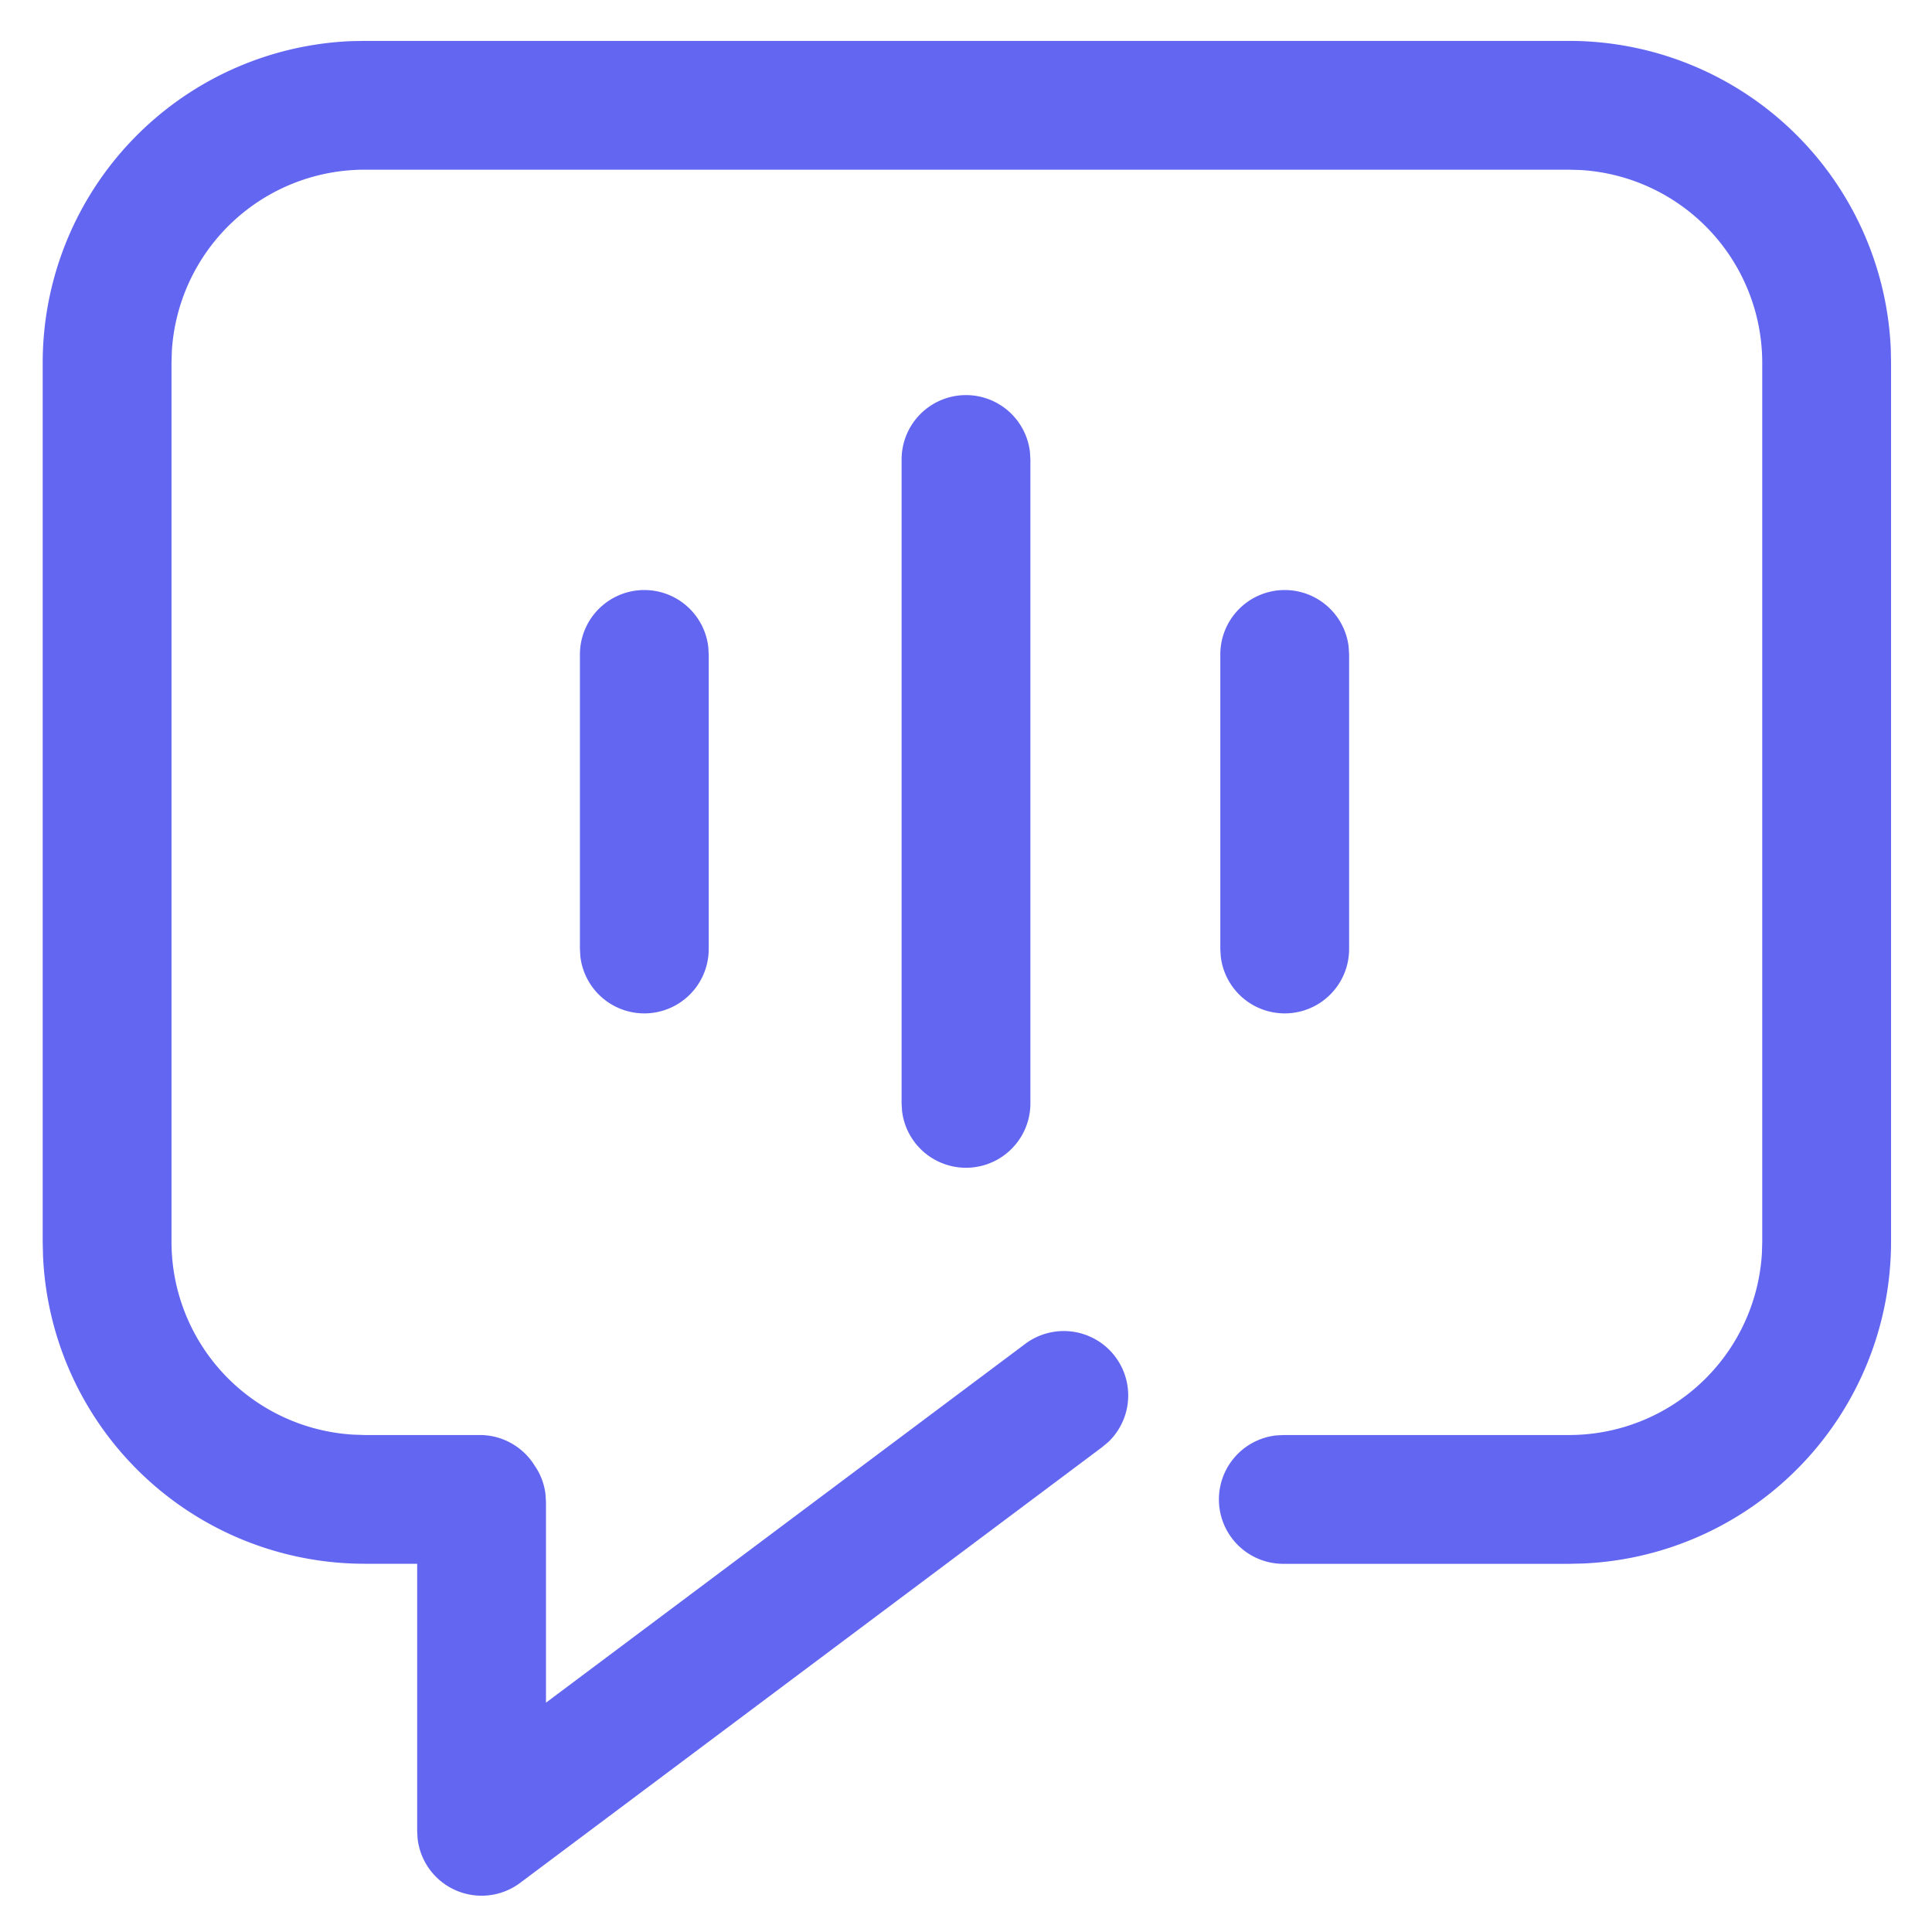
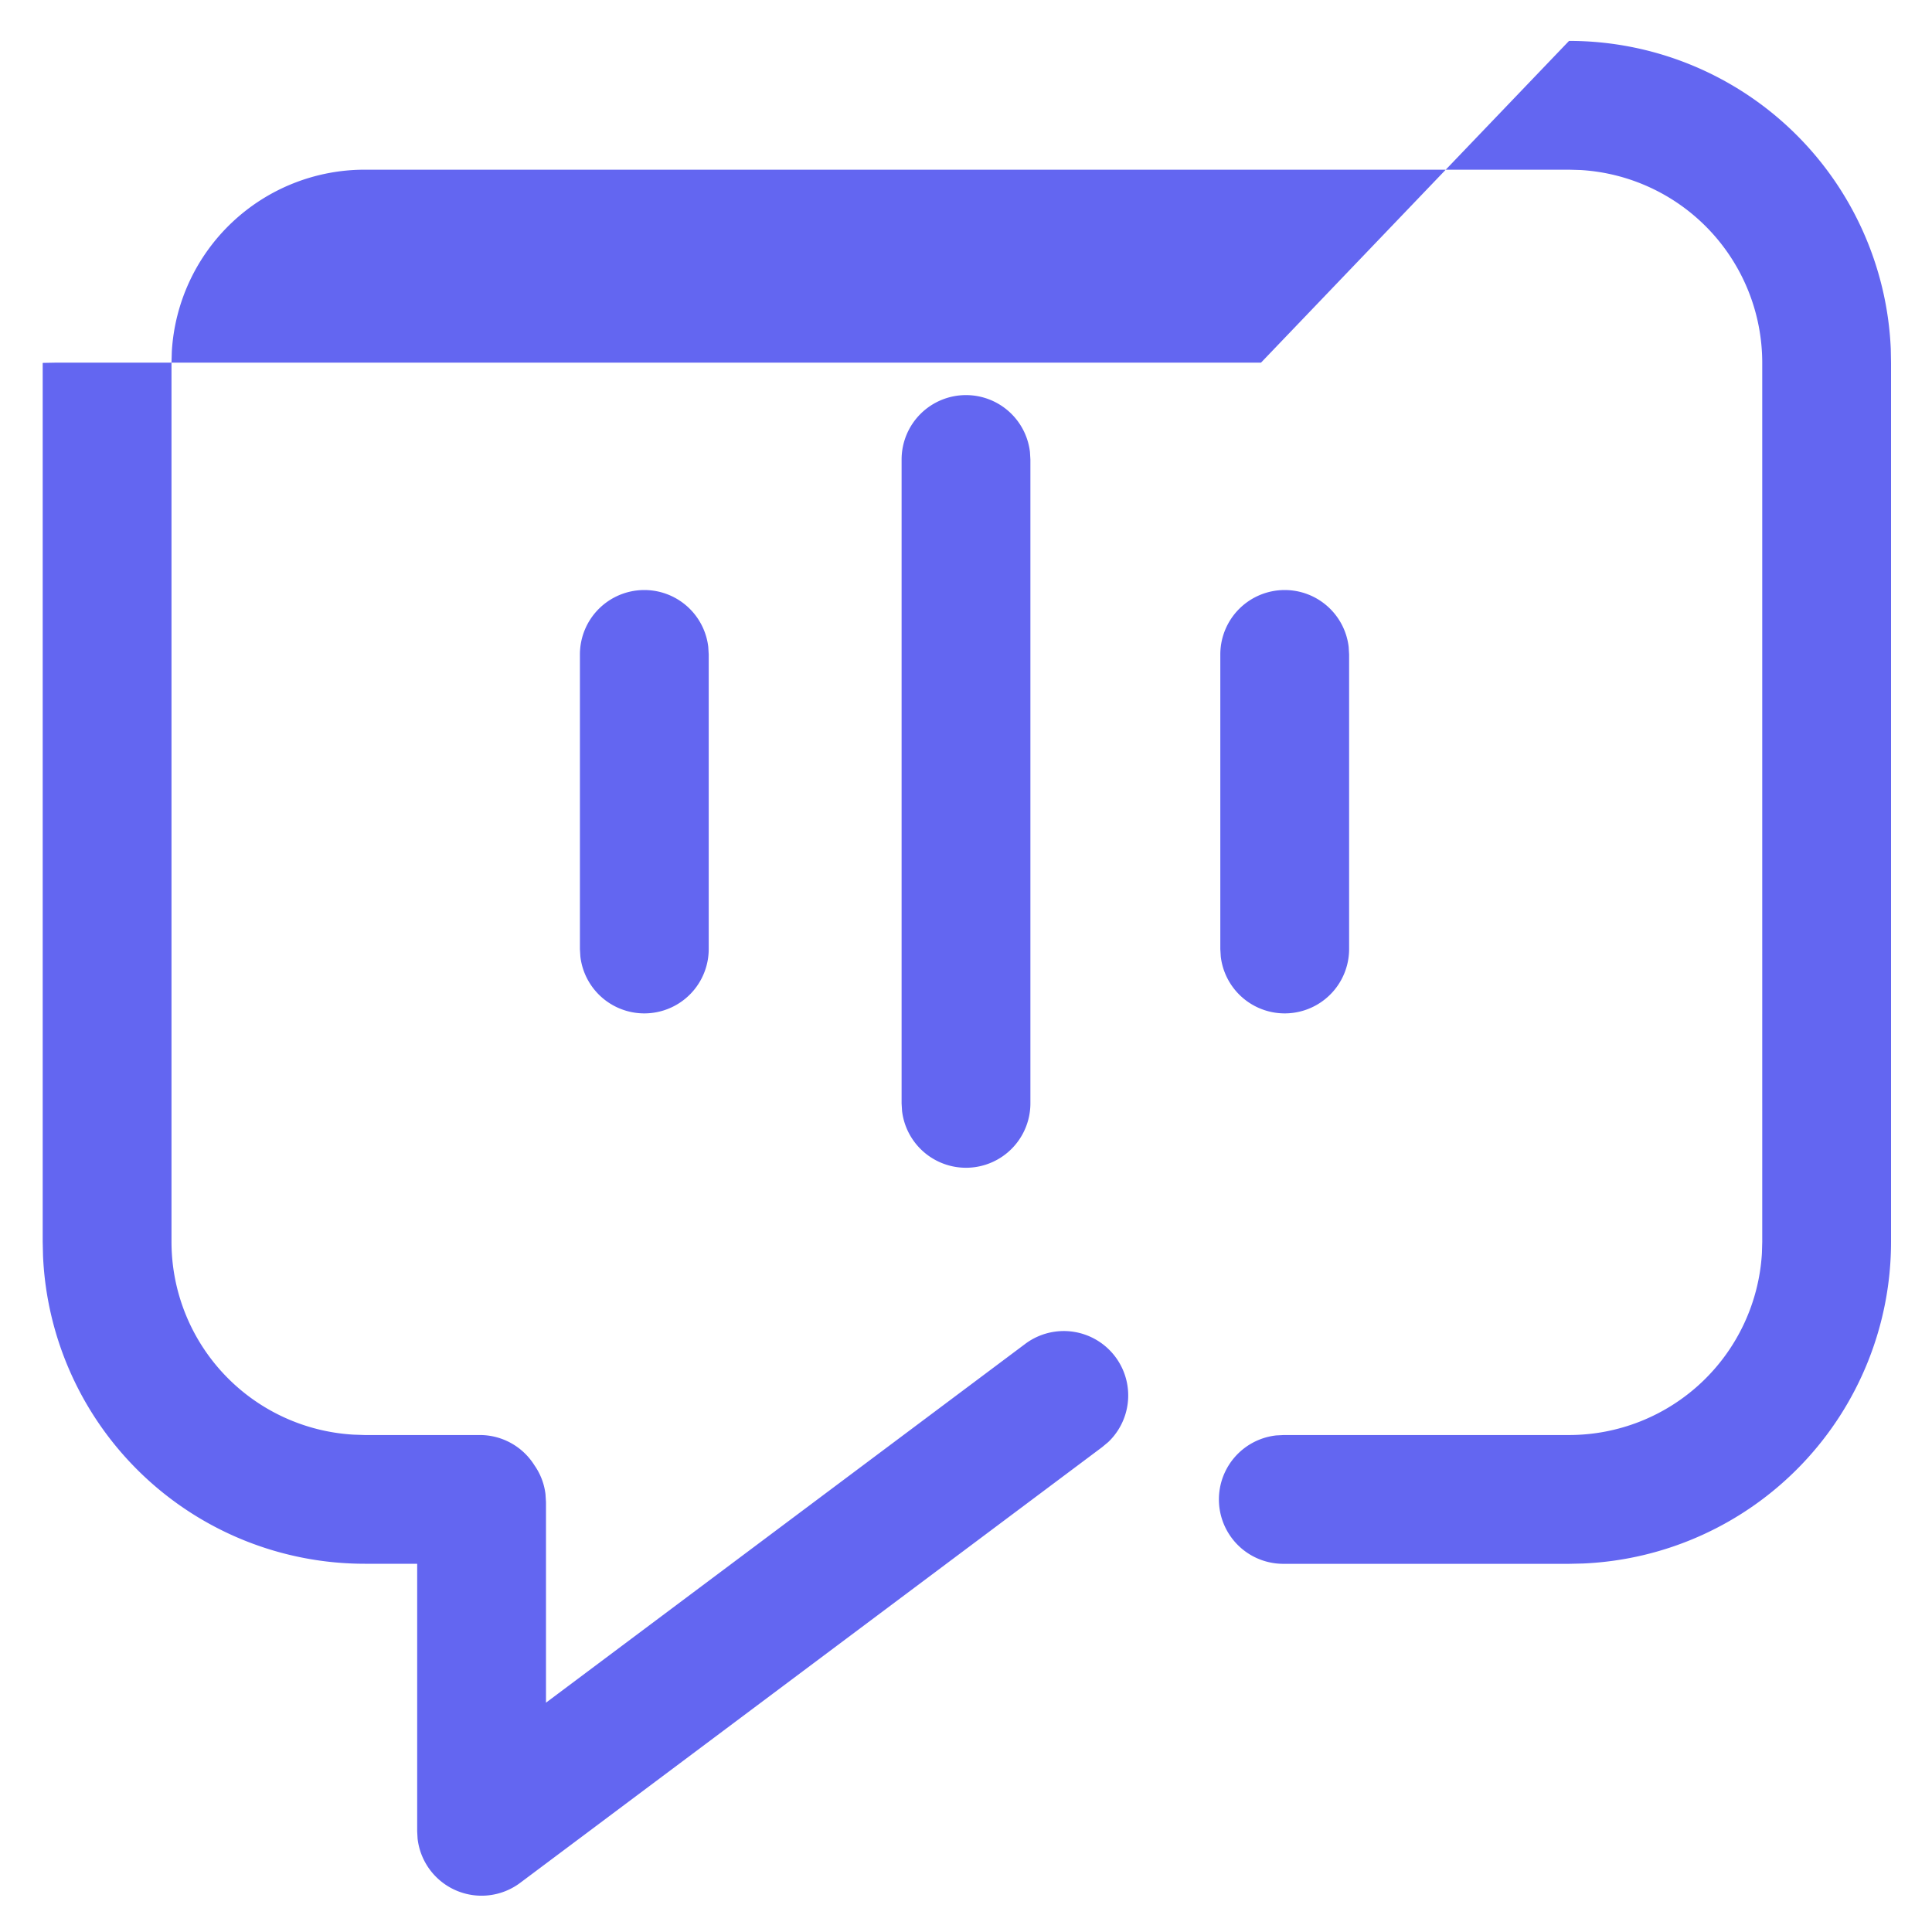
<svg xmlns="http://www.w3.org/2000/svg" id="SvgjsSvg1001" width="256" height="256" version="1.1">
  <defs id="SvgjsDefs1002" />
  <g id="SvgjsG1008">
    <svg viewBox="0 0 30 30" width="256" height="256">
-       <path d="M24.364.635a5 5 0 0 1 4.996 4.783l.004.217v13.648a5 5 0 0 1-4.783 4.995l-.217.005h-4.43a1 1 0 0 1-.116-1.994l.117-.006h4.43a3 3 0 0 0 2.994-2.824l.005-.176V5.635a3 3 0 0 0-2.823-2.995l-.177-.005h-18.7a3 3 0 0 0-2.996 2.823l-.005.177v13.648a3 3 0 0 0 2.824 2.994l.176.006H7.45a1 1 0 0 1 .85.472c.09.129.15.28.17.444l.008.125v3.115l7.436-5.567a1 1 0 0 1 1.295 1.52l-.096.08-9.036 6.765a1 1 0 0 1-1.593-.69l-.006-.11v-4.155h-.815A5 5 0 0 1 .668 19.5l-.005-.216V5.635A5 5 0 0 1 5.446.639l.217-.004h18.701ZM15 6.135a1 1 0 0 1 .993.883l.007.117v10a1 1 0 0 1-1.993.116L14 17.135v-10a1 1 0 0 1 1-1Zm-4.995 3.027a1 1 0 0 1 .993.883l.007.117v4.576a1 1 0 0 1-1.993.116l-.007-.116v-4.576a1 1 0 0 1 1-1Zm9.944 0a1 1 0 0 1 .993.883l.007.117v4.576a1 1 0 0 1-1.993.116l-.007-.116v-4.576a1 1 0 0 1 1-1Z" fill="#6366f1" class="color000 svgShape" />
+       <path d="M24.364.635a5 5 0 0 1 4.996 4.783l.004.217v13.648a5 5 0 0 1-4.783 4.995l-.217.005h-4.43a1 1 0 0 1-.116-1.994l.117-.006h4.43a3 3 0 0 0 2.994-2.824l.005-.176V5.635a3 3 0 0 0-2.823-2.995l-.177-.005h-18.7a3 3 0 0 0-2.996 2.823l-.005.177v13.648a3 3 0 0 0 2.824 2.994l.176.006H7.45a1 1 0 0 1 .85.472c.09.129.15.28.17.444l.008.125v3.115l7.436-5.567a1 1 0 0 1 1.295 1.52l-.096.08-9.036 6.765a1 1 0 0 1-1.593-.69l-.006-.11v-4.155h-.815A5 5 0 0 1 .668 19.5l-.005-.216V5.635l.217-.004h18.701ZM15 6.135a1 1 0 0 1 .993.883l.007.117v10a1 1 0 0 1-1.993.116L14 17.135v-10a1 1 0 0 1 1-1Zm-4.995 3.027a1 1 0 0 1 .993.883l.007.117v4.576a1 1 0 0 1-1.993.116l-.007-.116v-4.576a1 1 0 0 1 1-1Zm9.944 0a1 1 0 0 1 .993.883l.007.117v4.576a1 1 0 0 1-1.993.116l-.007-.116v-4.576a1 1 0 0 1 1-1Z" fill="#6366f1" class="color000 svgShape" />
    </svg>
  </g>
</svg>